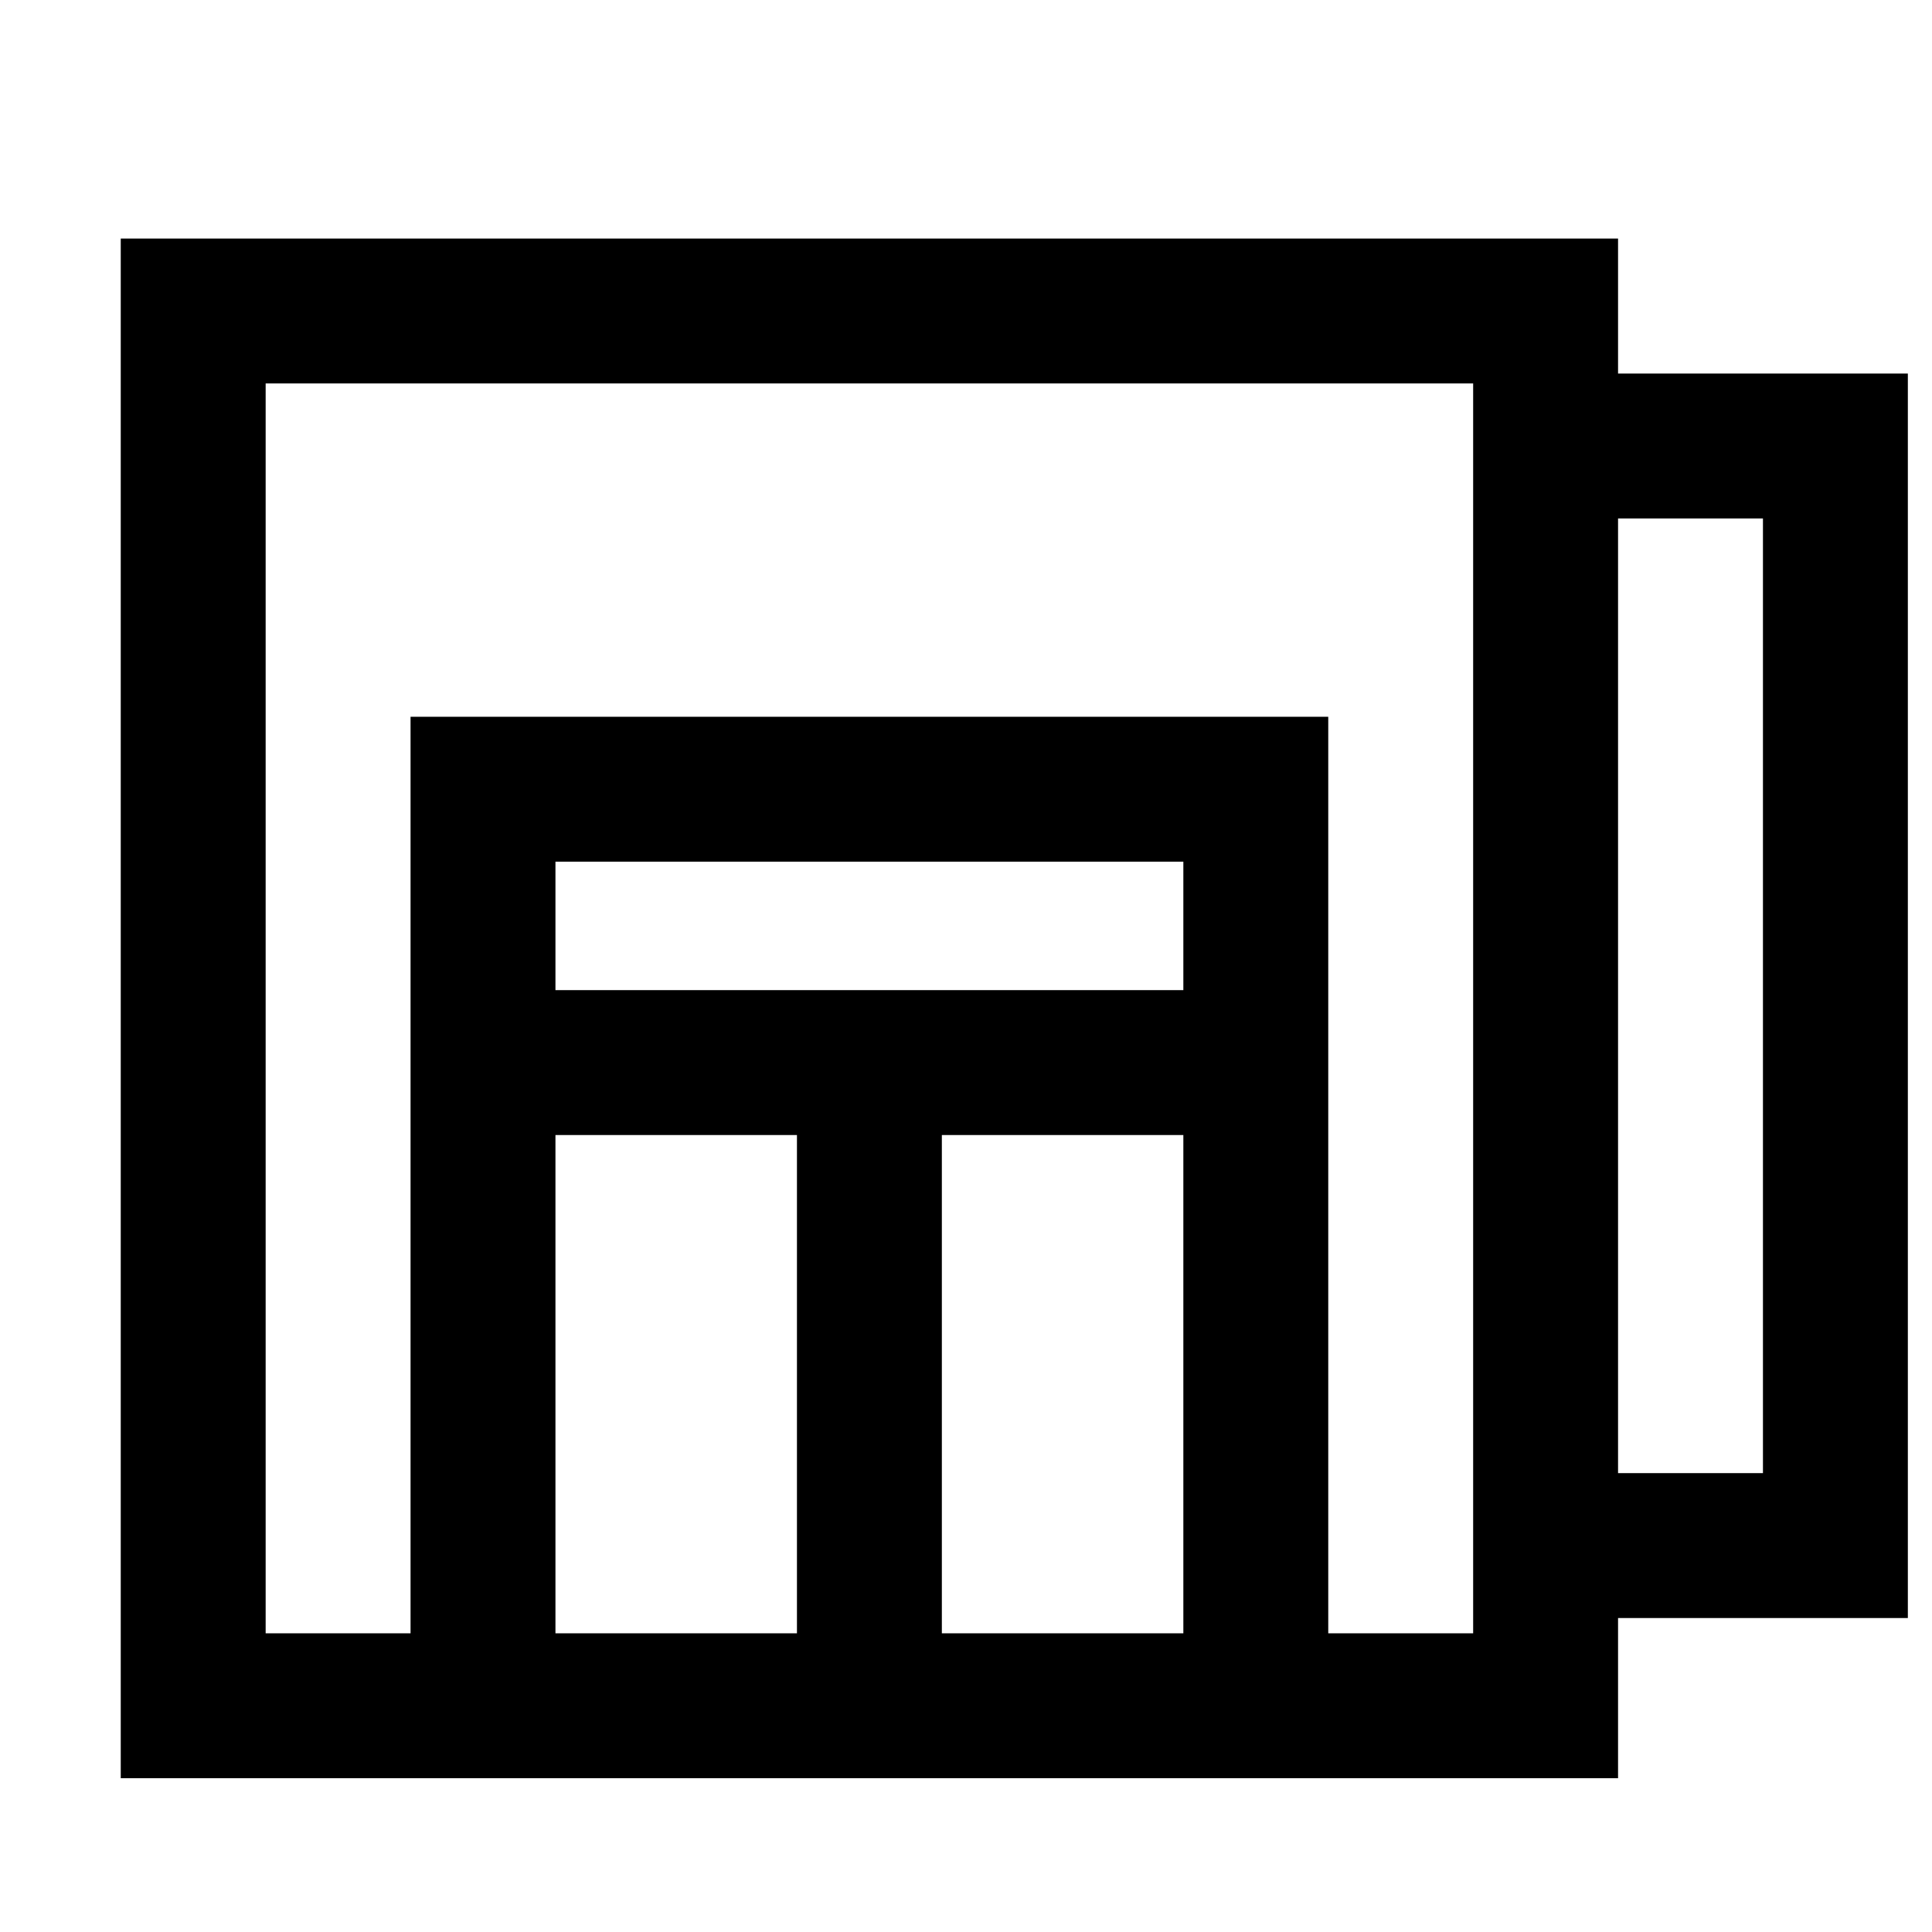
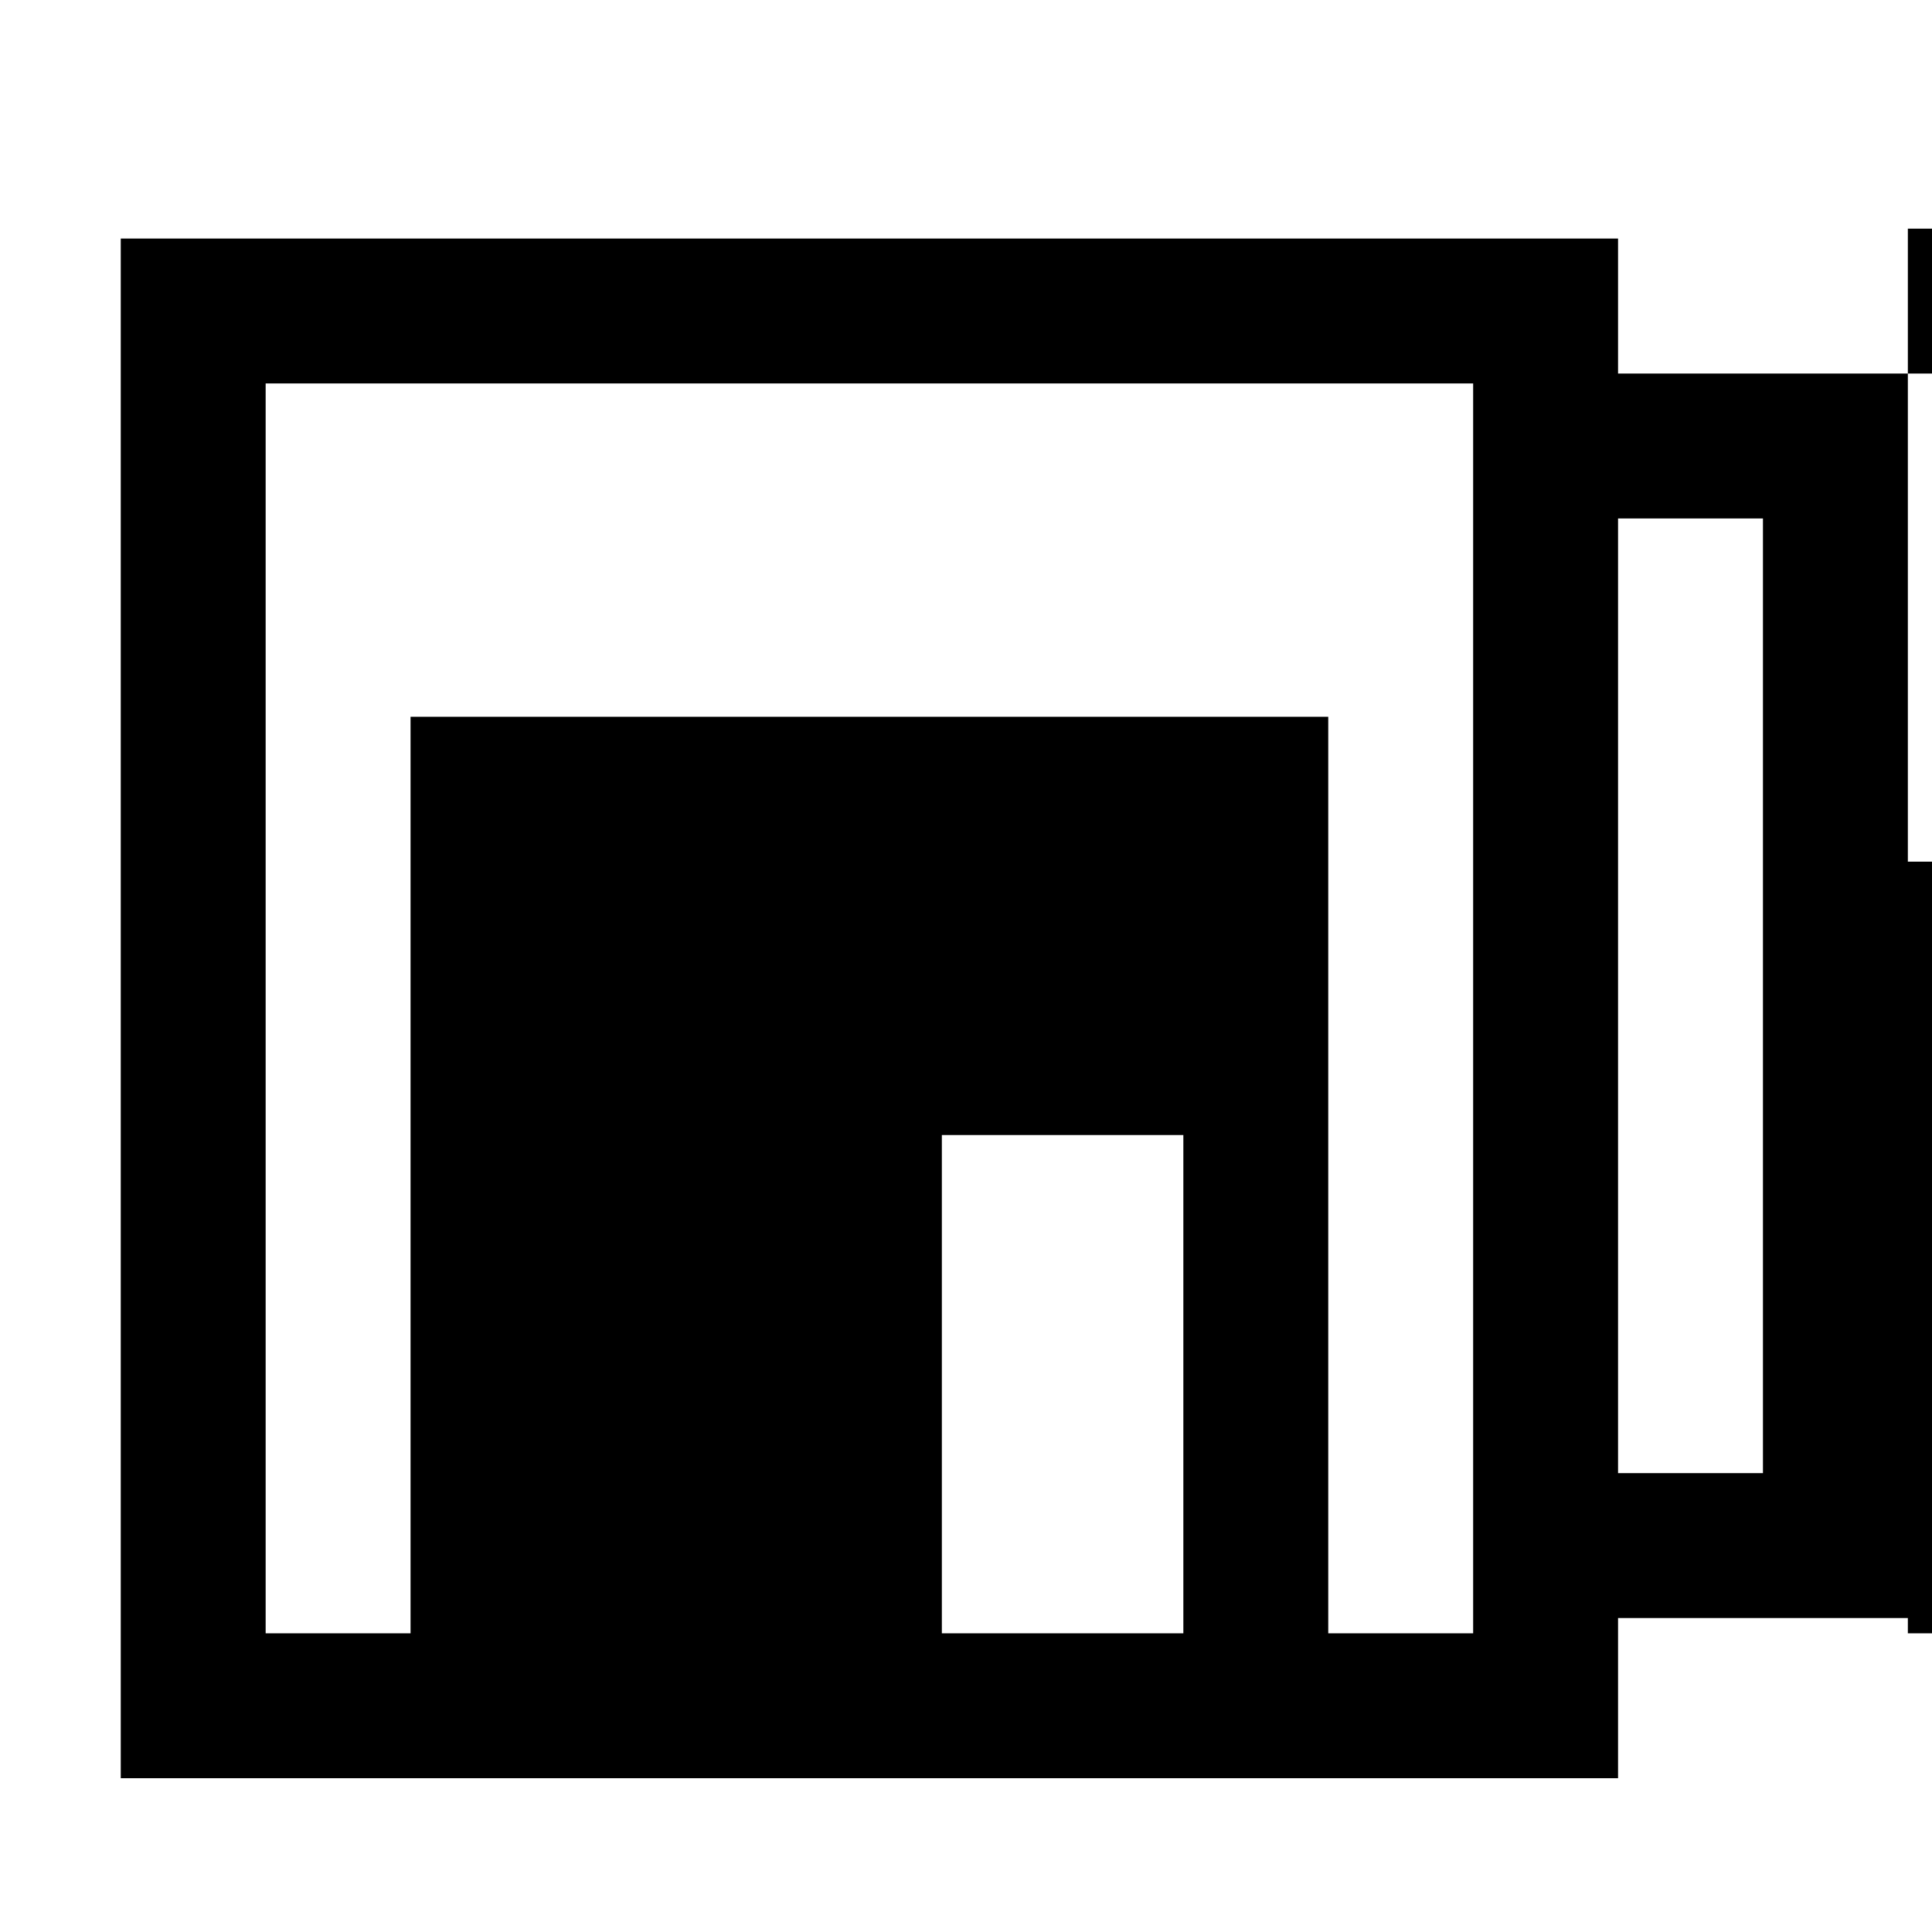
<svg xmlns="http://www.w3.org/2000/svg" id="レイヤー_1" data-name="レイヤー 1" viewBox="0 0 1000 1000">
-   <path d="M987.5,193.35h-150V123.47H62.5V920.4h775V837.49h150Zm-700,394.14h125V845.4h-125Zm325-75h-325V446h325ZM487.5,845.4V587.49h125V845.4Zm275,0h-75V371h-475V845.4h-75V198.47h625V845.4Zm150-82.91h-75V268.35h75Z" />
+   <path d="M987.5,193.35h-150V123.47H62.5V920.4h775V837.49h150Zh125V845.4h-125Zm325-75h-325V446h325ZM487.5,845.4V587.49h125V845.4Zm275,0h-75V371h-475V845.4h-75V198.47h625V845.4Zm150-82.91h-75V268.35h75Z" />
</svg>